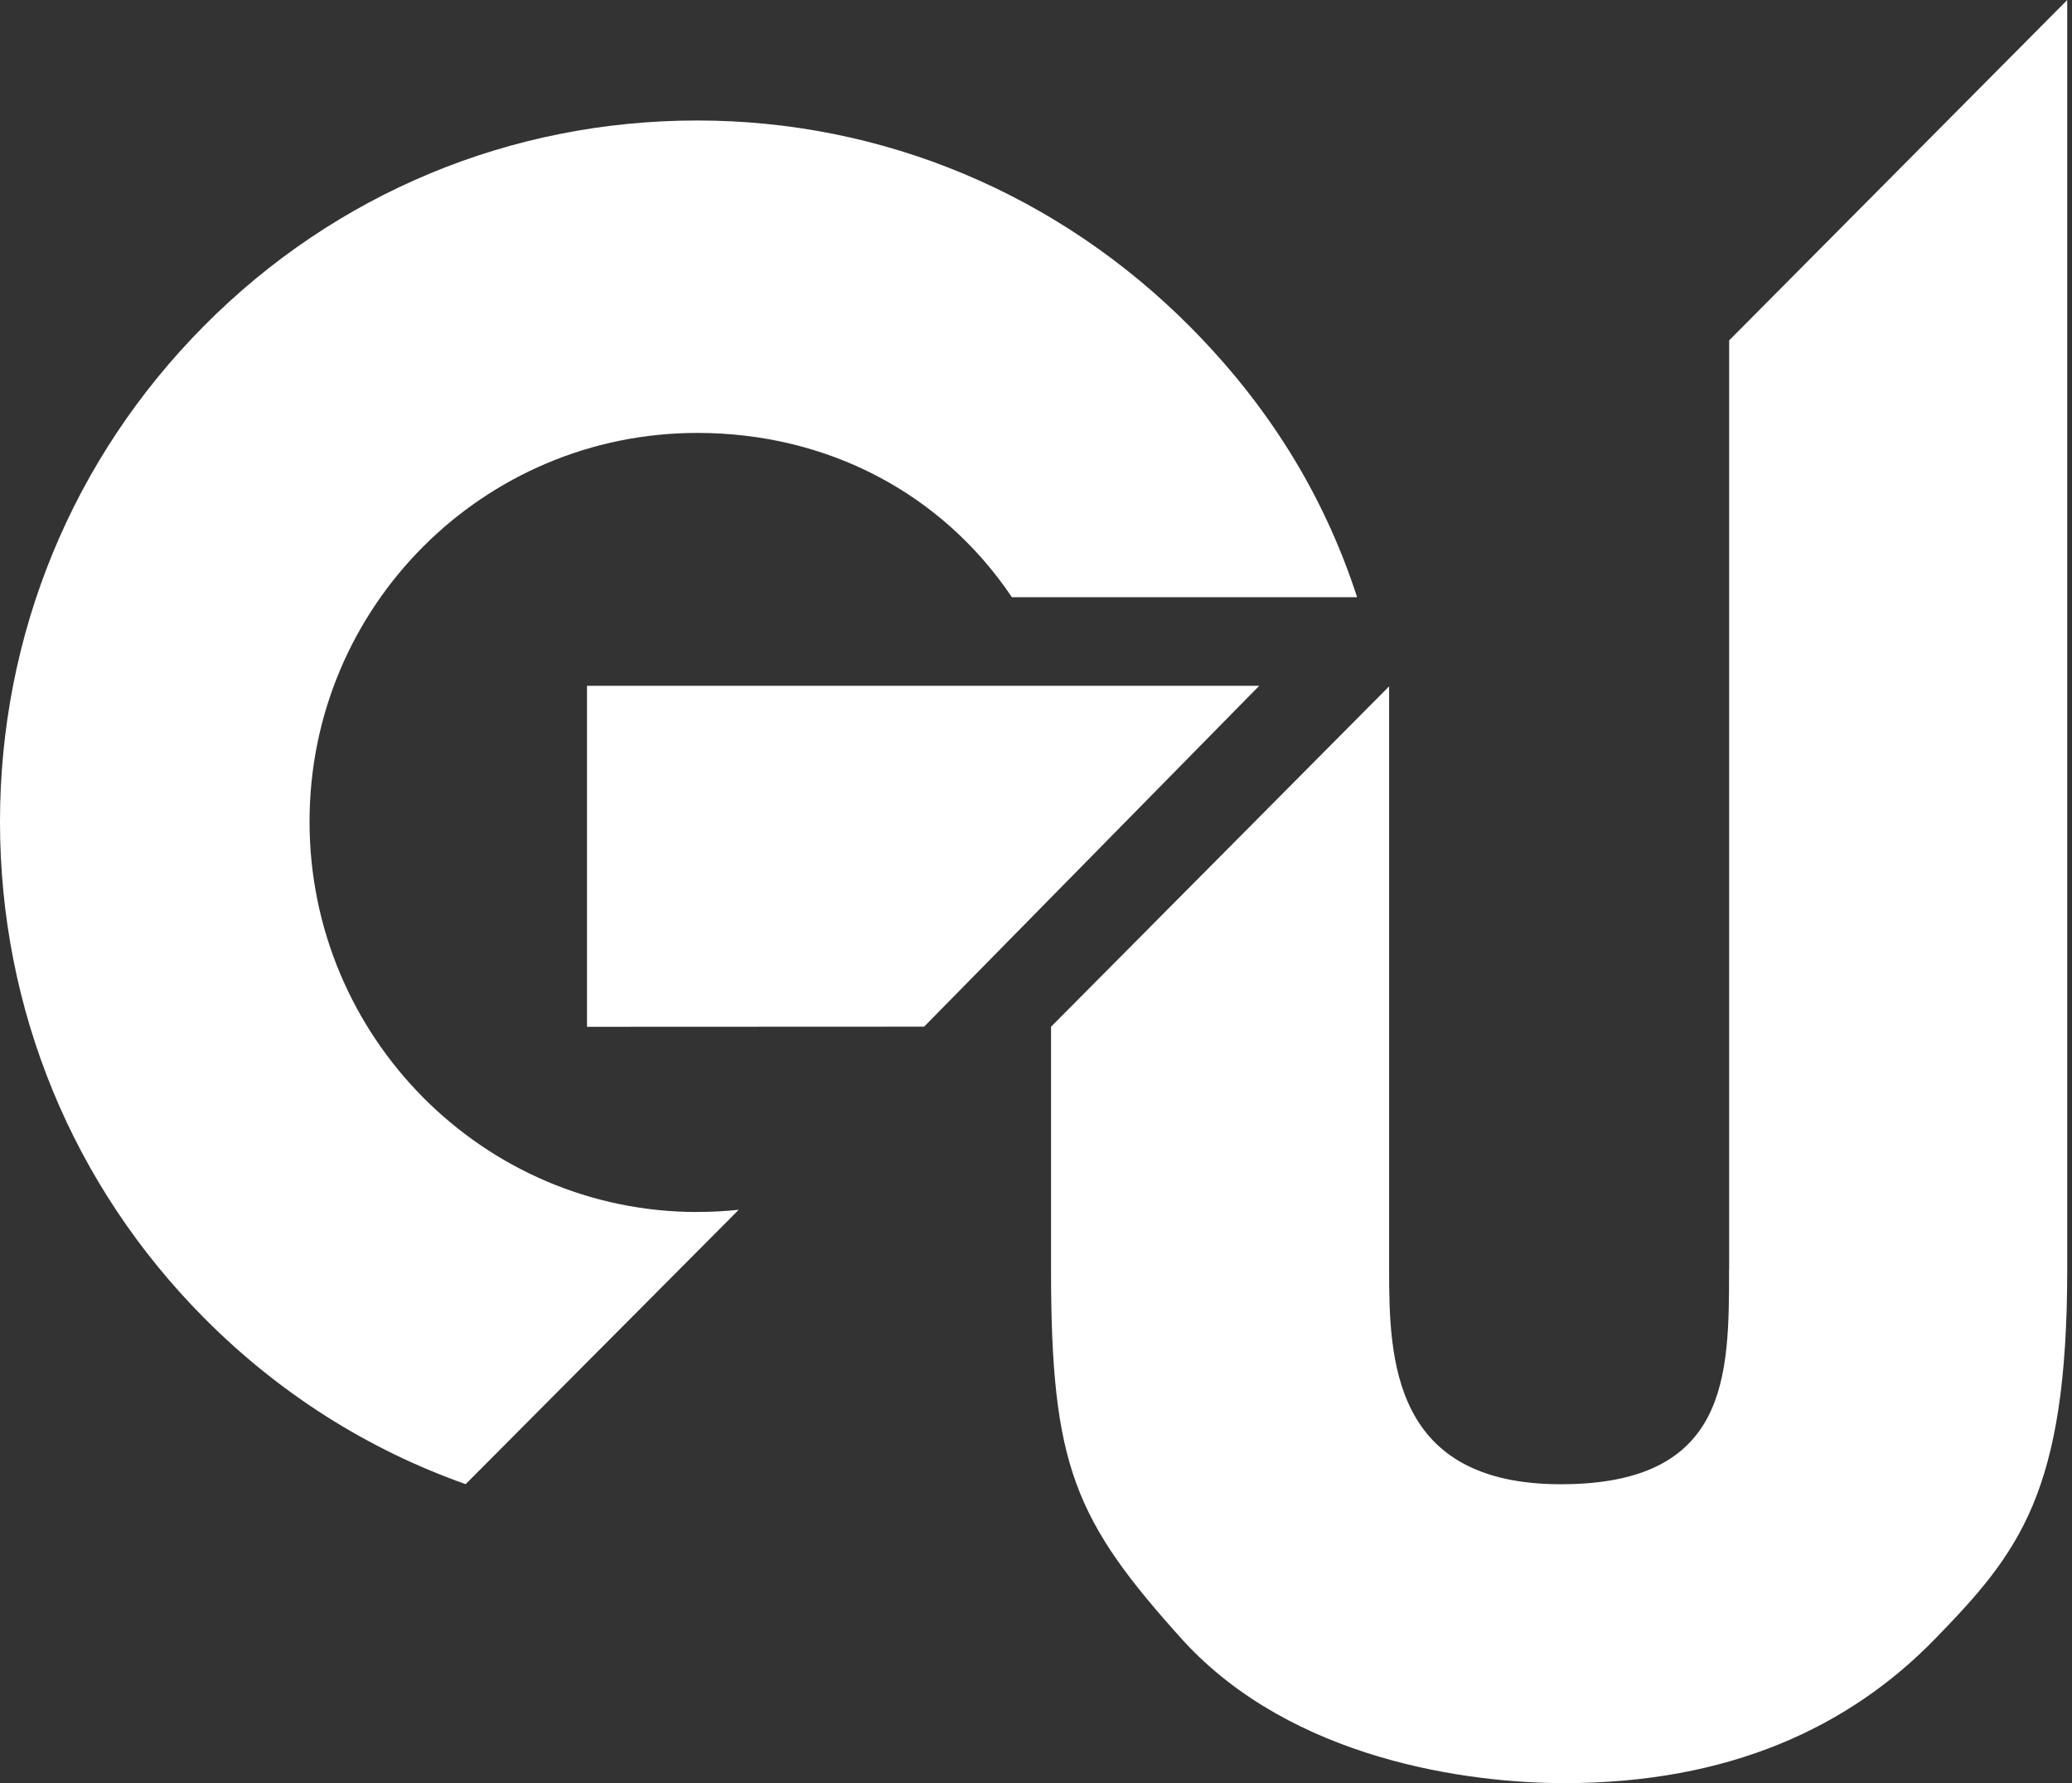
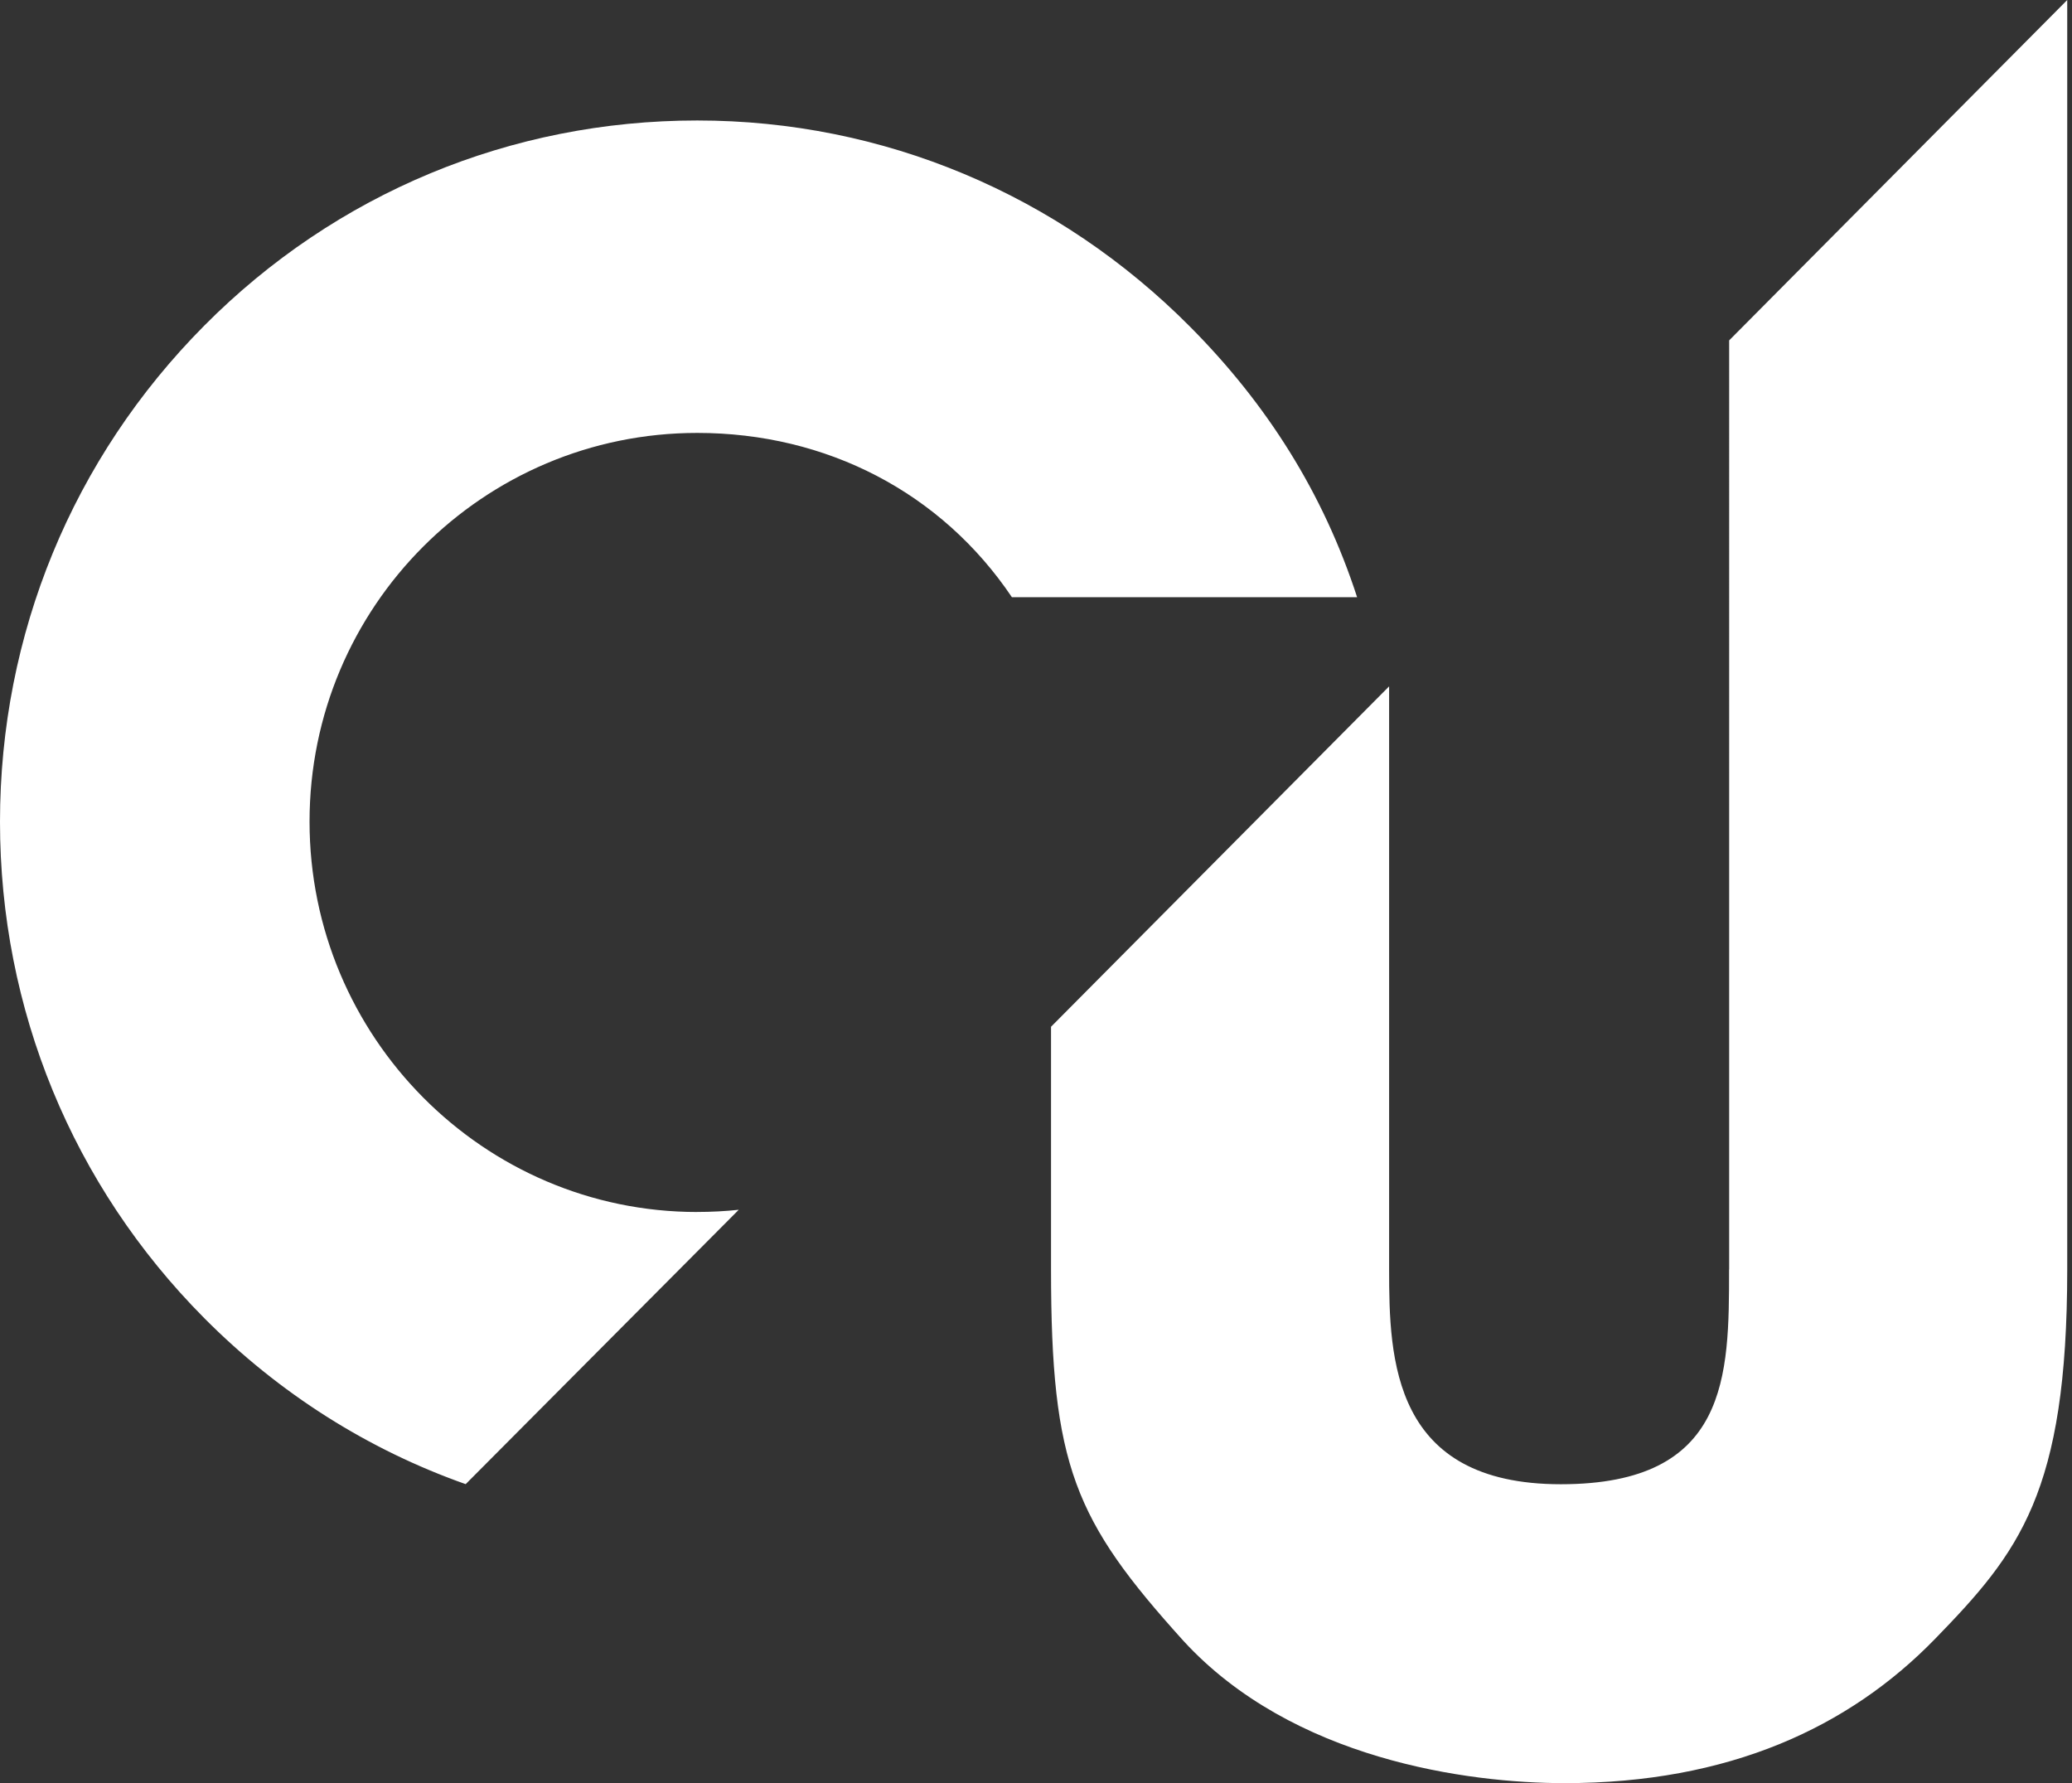
<svg xmlns="http://www.w3.org/2000/svg" width="43" height="37" fill="none">
  <rect width="100%" height="100%" fill="#333333" stroke="none" />
  <path d="M35.883 26.342c0 2.204 0 4.456-3.491 4.456-3.491 0-3.564-2.587-3.564-4.456V14.242l-7.016 7.063v5.035c0 4.073.483 5.202 2.747 7.707C26.825 36.514 30.463 37 32.469 37c3.416 0 5.903-1.159 7.685-2.989 1.745-1.794 2.747-3.034 2.747-7.669V0l-7.016 7.063V26.342h-.002ZM14.47 25.149c-4.438 0-8.046-3.634-8.046-8.1s3.61-8.066 8.046-8.066c2.686 0 5.068 1.238 6.53 3.409h7.164c-.705-2.171-1.876-4.011-3.462-5.608C21.969 4.033 18.334 2.5 14.47 2.5c-3.864 0-7.499 1.506-10.231 4.257C1.505 9.509 0 13.163 0 17.053c0 3.89 1.505 7.547 4.239 10.298 1.558 1.568 3.406 2.732 5.425 3.445l5.667-5.693c-.284.03-.571.045-.861.045v.002Z" fill="#fff" />
-   <path d="m12.182 21.306 6.996-.003 6.955-7.073h-13.951v7.076Z" fill="#fff" />
</svg>